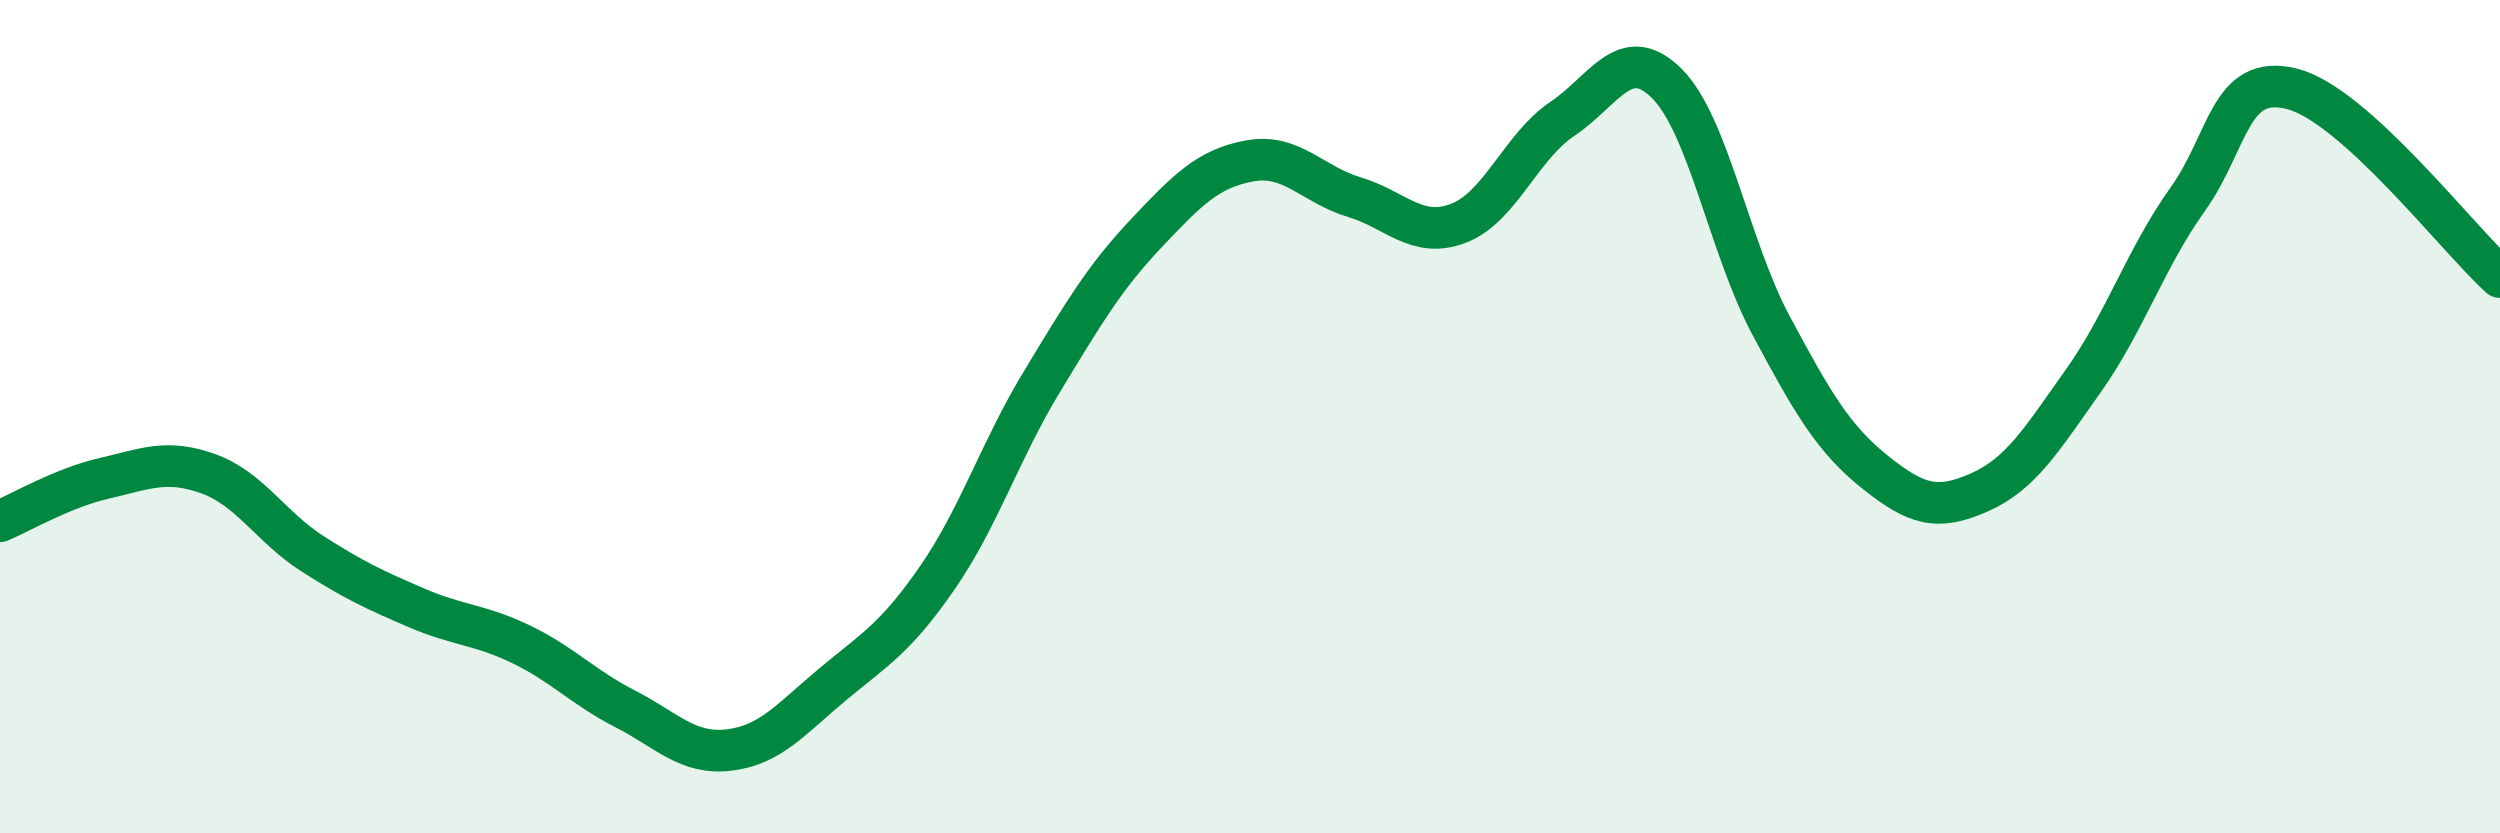
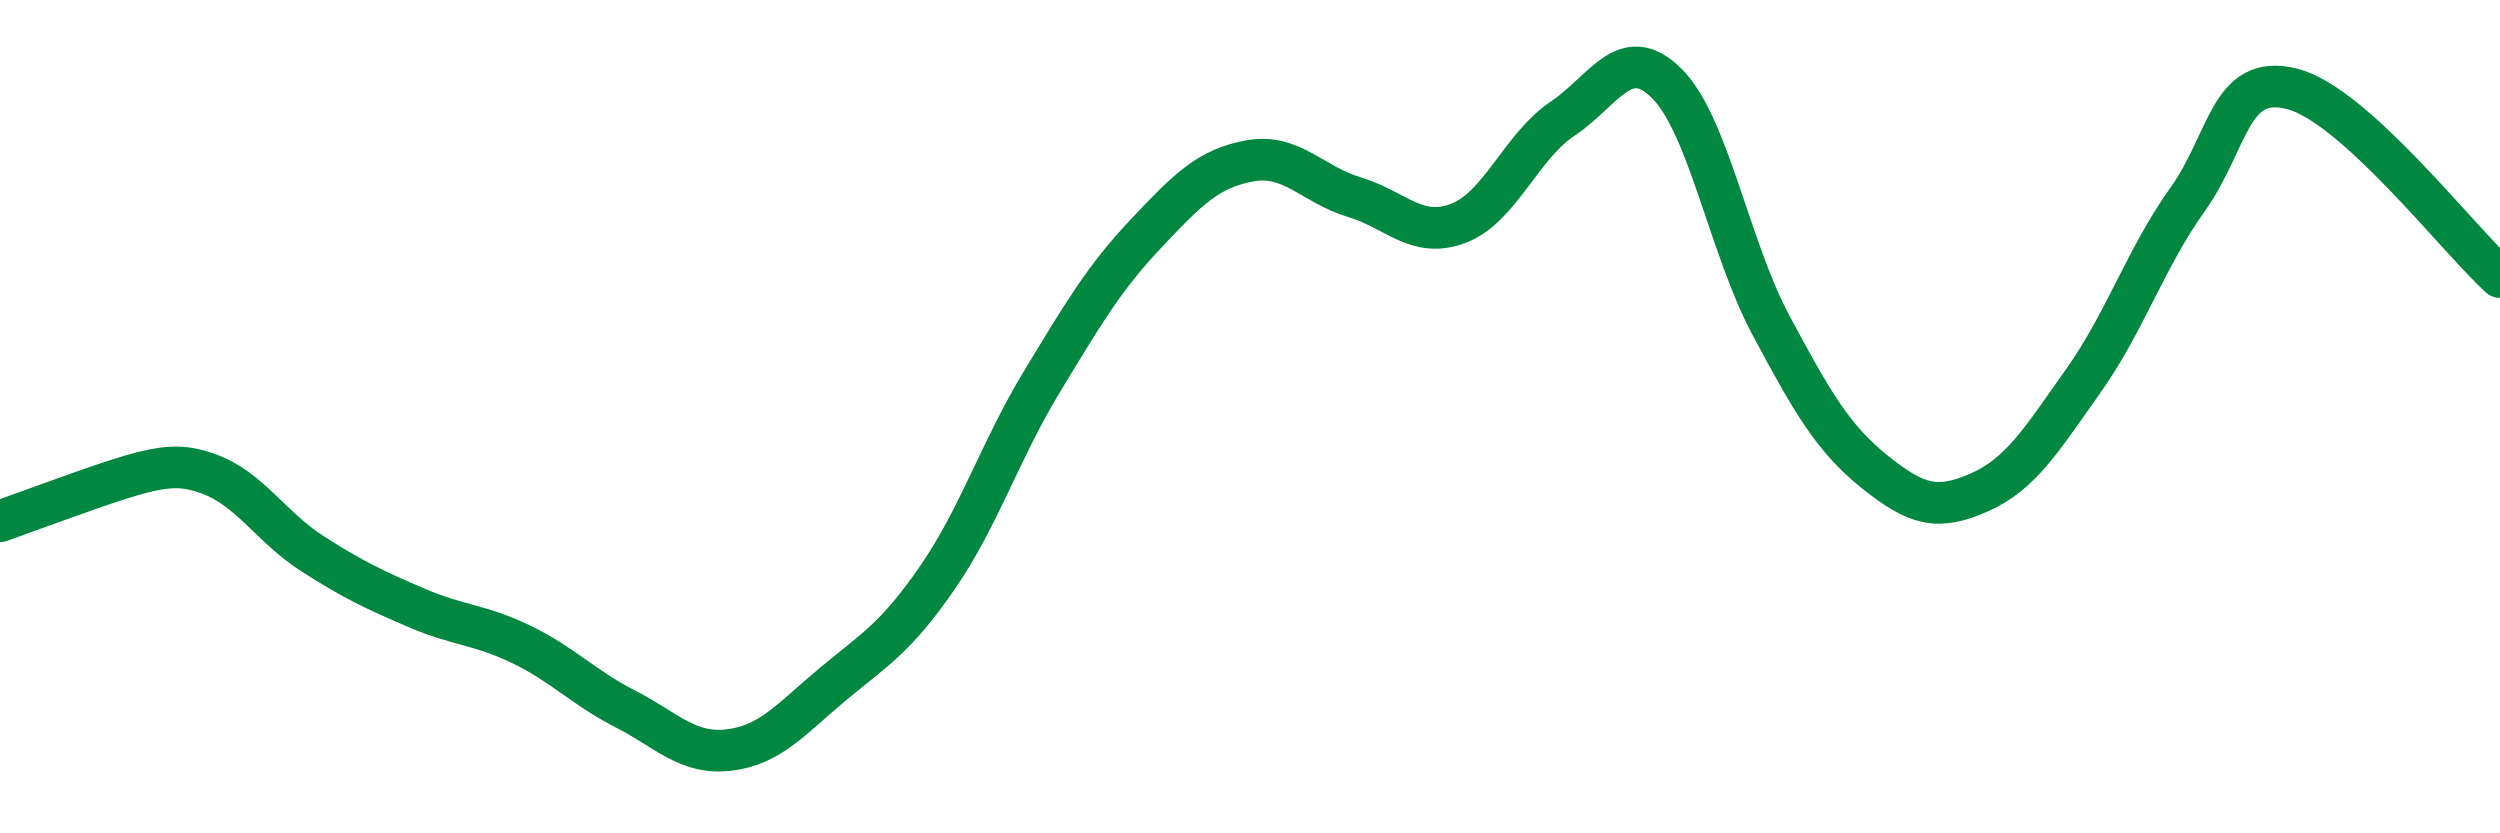
<svg xmlns="http://www.w3.org/2000/svg" width="60" height="20" viewBox="0 0 60 20">
-   <path d="M 0,12.51 C 0.5,12.3 1.5,11.71 2.5,11.48 C 3.5,11.25 4,11.01 5,11.37 C 6,11.73 6.5,12.65 7.5,13.29 C 8.5,13.93 9,14.16 10,14.59 C 11,15.02 11.5,14.98 12.5,15.46 C 13.5,15.94 14,16.5 15,17.01 C 16,17.52 16.5,18.12 17.5,18 C 18.5,17.88 19,17.24 20,16.41 C 21,15.58 21.5,15.31 22.5,13.86 C 23.5,12.41 24,10.82 25,9.17 C 26,7.52 26.5,6.67 27.5,5.61 C 28.5,4.55 29,4.04 30,3.86 C 31,3.68 31.5,4.43 32.5,4.73 C 33.5,5.03 34,5.74 35,5.36 C 36,4.98 36.5,3.52 37.5,2.85 C 38.5,2.18 39,1.01 40,2 C 41,2.99 41.5,5.93 42.5,7.8 C 43.5,9.67 44,10.53 45,11.33 C 46,12.13 46.5,12.26 47.5,11.82 C 48.5,11.38 49,10.55 50,9.14 C 51,7.73 51.5,6.19 52.5,4.79 C 53.5,3.39 53.5,1.76 55,2.13 C 56.5,2.5 59,5.75 60,6.65L60 20L0 20Z" fill="#008740" opacity="0.1" stroke-linecap="round" stroke-linejoin="round" />
-   <path d="M 0,12.51 C 0.5,12.3 1.5,11.71 2.5,11.48 C 3.5,11.25 4,11.01 5,11.37 C 6,11.73 6.5,12.65 7.5,13.29 C 8.5,13.93 9,14.16 10,14.59 C 11,15.02 11.5,14.98 12.5,15.46 C 13.5,15.94 14,16.5 15,17.01 C 16,17.52 16.5,18.12 17.5,18 C 18.5,17.88 19,17.24 20,16.41 C 21,15.58 21.5,15.31 22.5,13.86 C 23.5,12.41 24,10.82 25,9.17 C 26,7.52 26.5,6.67 27.5,5.61 C 28.5,4.55 29,4.04 30,3.86 C 31,3.68 31.5,4.43 32.5,4.73 C 33.5,5.03 34,5.74 35,5.36 C 36,4.98 36.5,3.52 37.5,2.85 C 38.5,2.18 39,1.01 40,2 C 41,2.99 41.5,5.93 42.5,7.8 C 43.5,9.67 44,10.53 45,11.33 C 46,12.13 46.5,12.26 47.5,11.82 C 48.5,11.38 49,10.55 50,9.14 C 51,7.73 51.5,6.19 52.5,4.79 C 53.5,3.39 53.5,1.76 55,2.13 C 56.5,2.5 59,5.75 60,6.65" stroke="#008740" stroke-width="1" fill="none" stroke-linecap="round" stroke-linejoin="round" />
+   <path d="M 0,12.51 C 3.5,11.25 4,11.01 5,11.37 C 6,11.73 6.5,12.65 7.5,13.29 C 8.5,13.93 9,14.16 10,14.59 C 11,15.02 11.5,14.98 12.5,15.46 C 13.5,15.94 14,16.5 15,17.01 C 16,17.52 16.5,18.12 17.5,18 C 18.5,17.88 19,17.24 20,16.41 C 21,15.58 21.5,15.31 22.5,13.86 C 23.5,12.41 24,10.82 25,9.17 C 26,7.52 26.5,6.67 27.5,5.61 C 28.5,4.55 29,4.04 30,3.86 C 31,3.68 31.5,4.43 32.5,4.73 C 33.5,5.03 34,5.74 35,5.36 C 36,4.98 36.5,3.52 37.5,2.85 C 38.5,2.18 39,1.01 40,2 C 41,2.99 41.5,5.93 42.5,7.8 C 43.5,9.67 44,10.53 45,11.33 C 46,12.13 46.5,12.26 47.5,11.82 C 48.5,11.38 49,10.55 50,9.14 C 51,7.73 51.5,6.19 52.5,4.79 C 53.5,3.39 53.5,1.76 55,2.13 C 56.5,2.5 59,5.75 60,6.65" stroke="#008740" stroke-width="1" fill="none" stroke-linecap="round" stroke-linejoin="round" />
</svg>